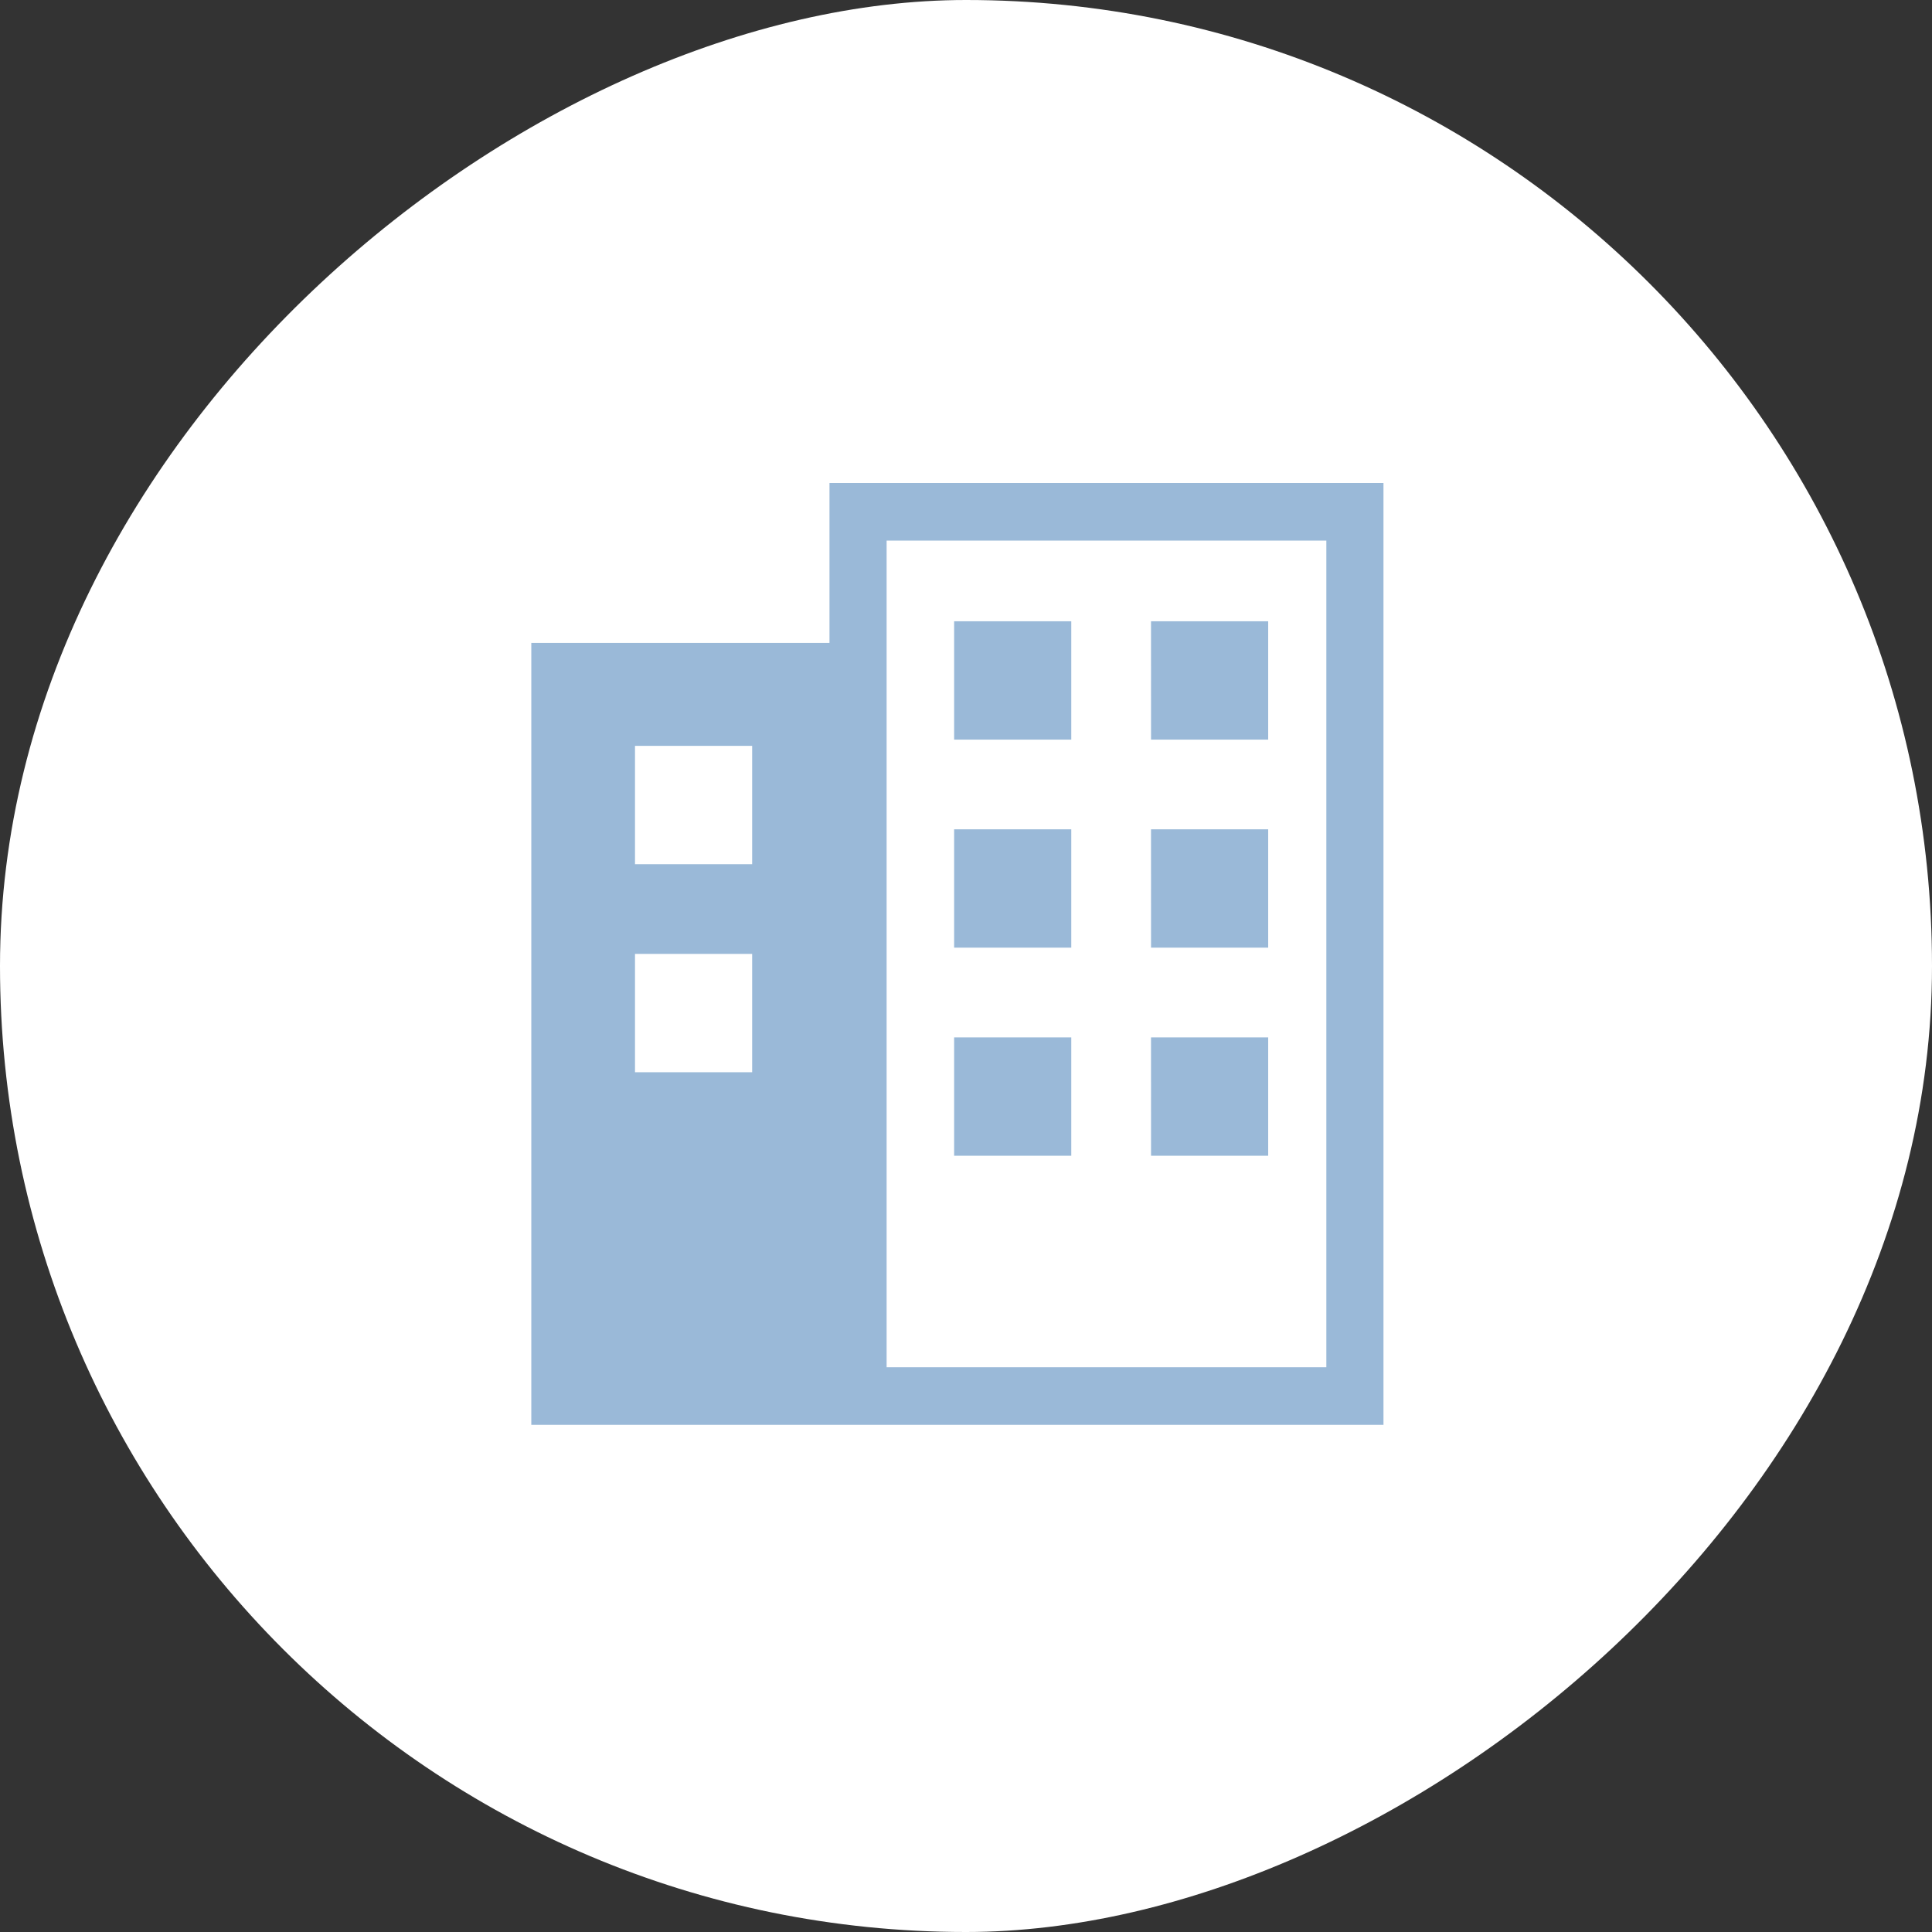
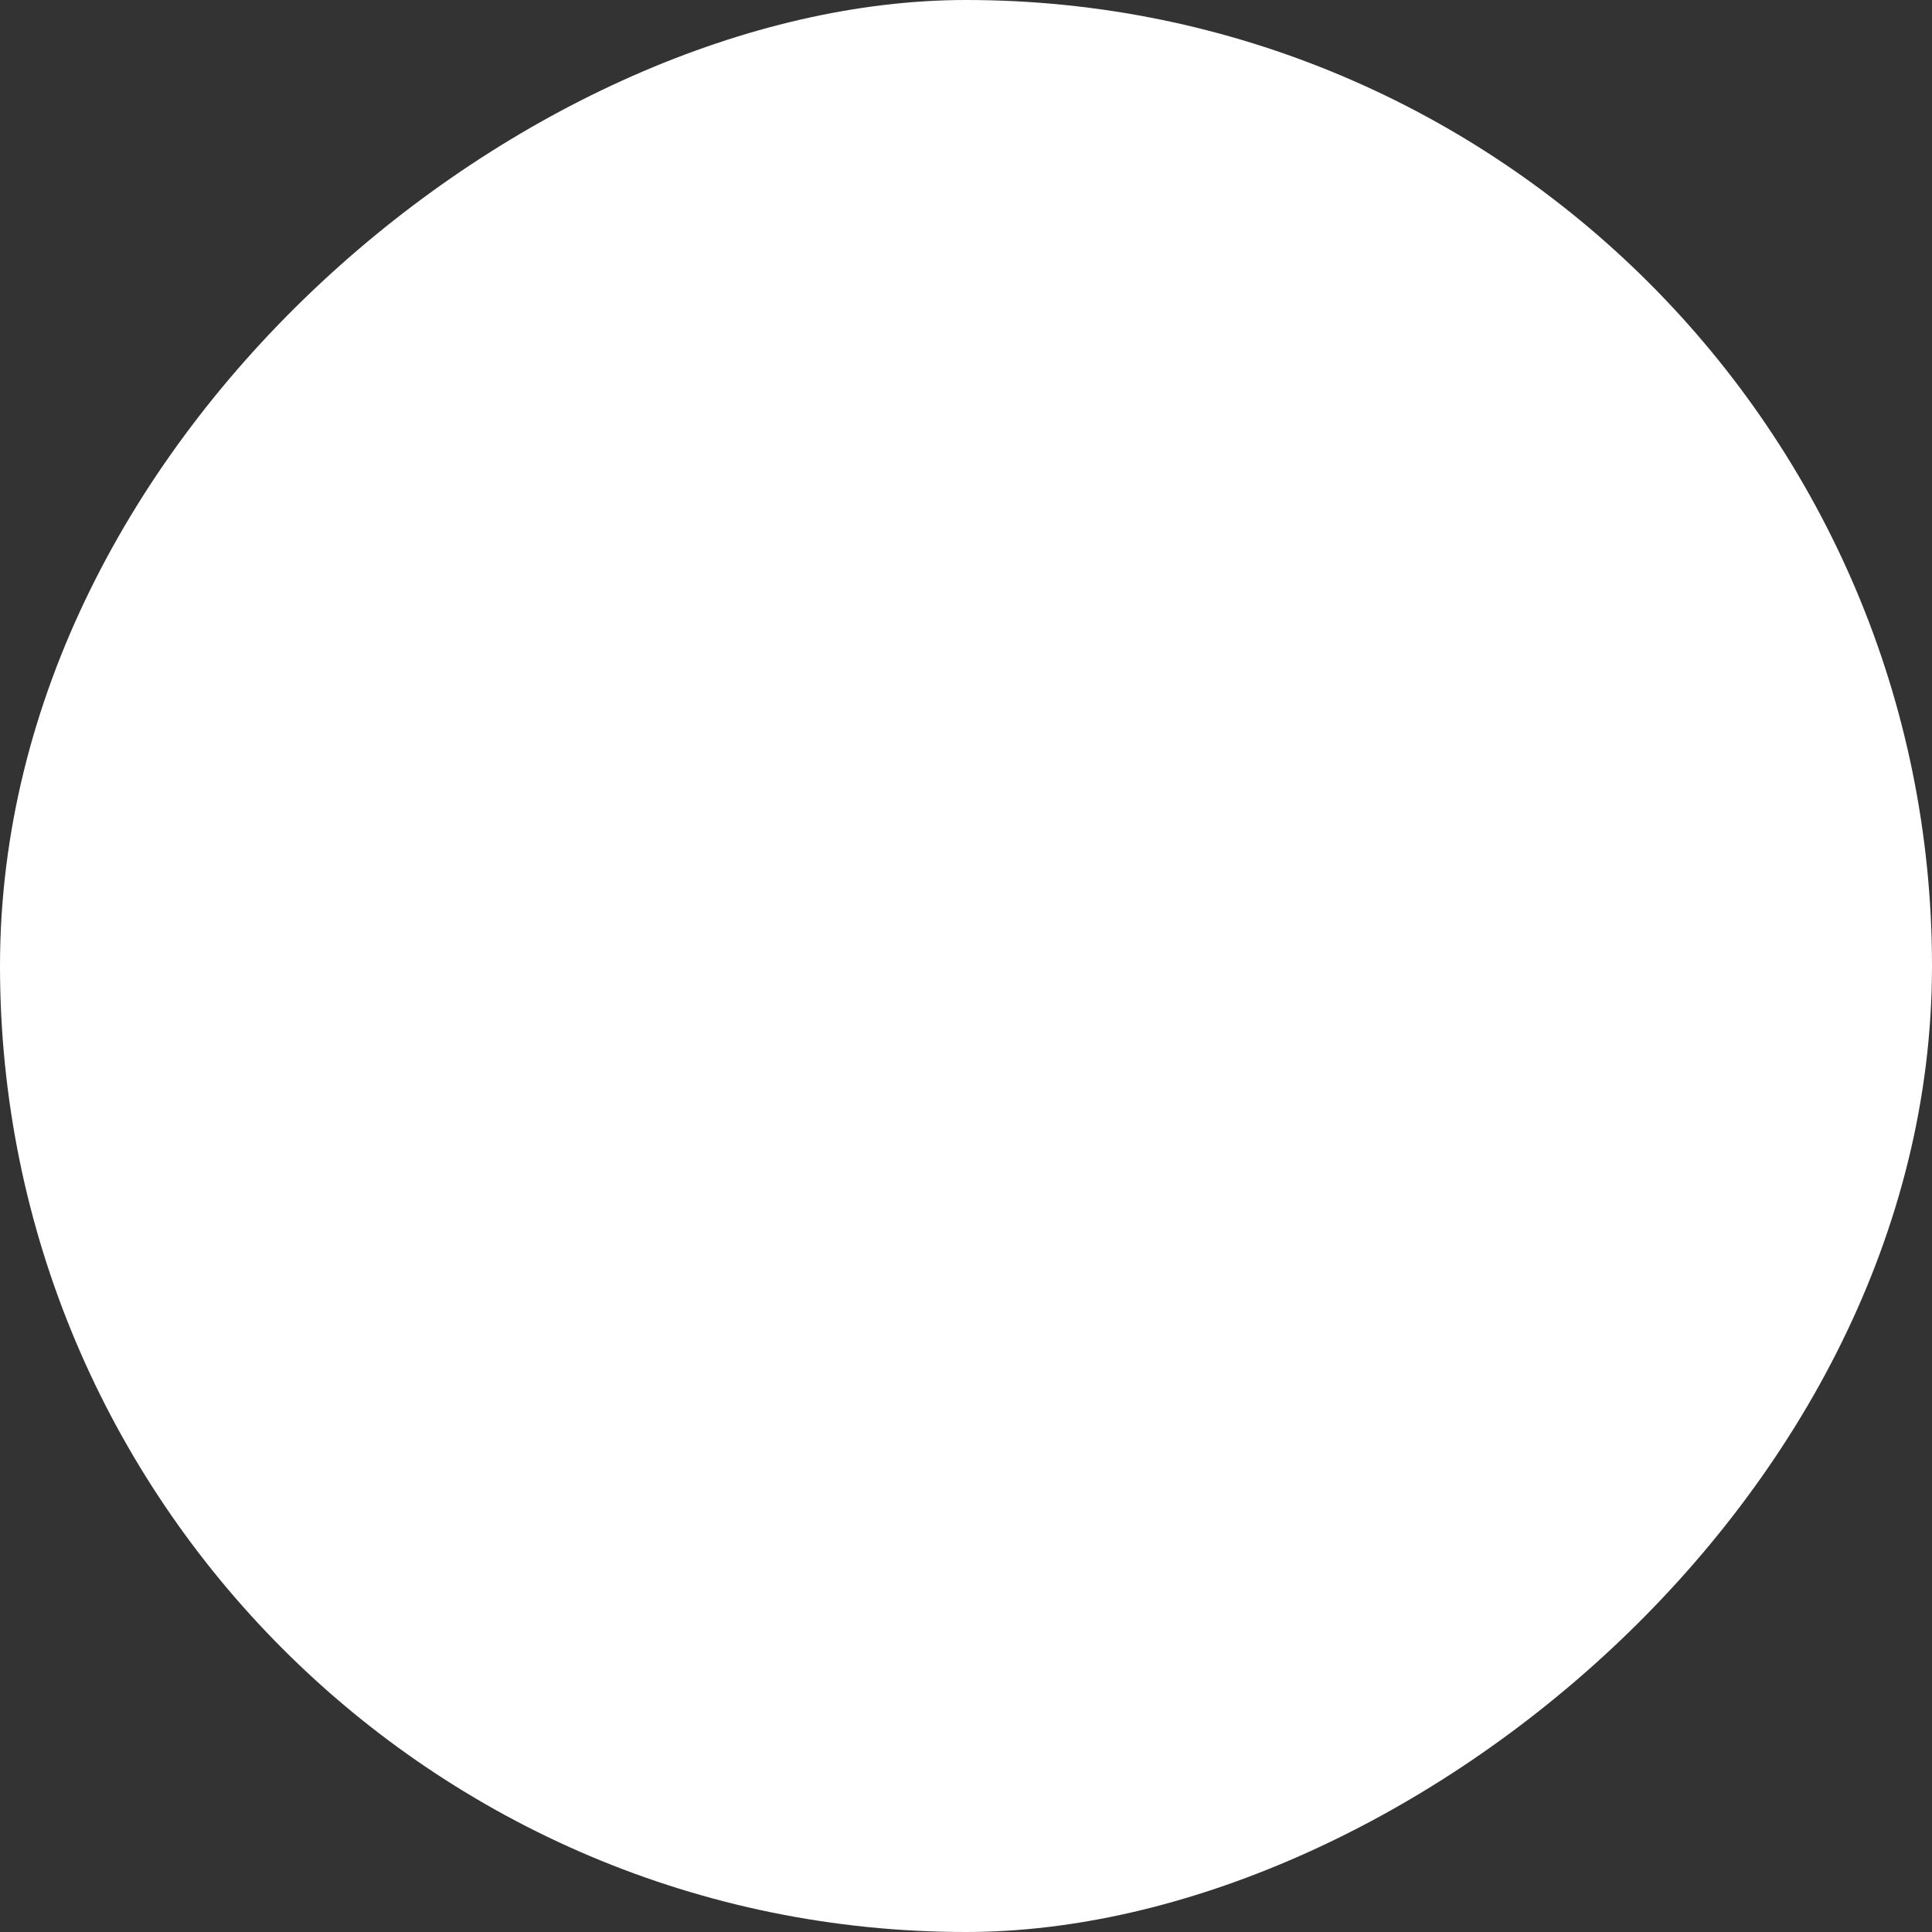
<svg xmlns="http://www.w3.org/2000/svg" width="80" height="80" viewBox="0 0 80 80">
  <rect x="0" y="0" width="80" height="80" fill="#333333" stroke="none" />
  <g id="Group_1330" data-name="Group 1330" transform="translate(-1091 -3635)">
    <rect id="bg" width="80" height="80" rx="40" transform="translate(1171 3635) rotate(90)" fill="#fff" />
-     <path id="Path_1257" data-name="Path 1257" d="M17.508,27.857h4.851v-4.9H17.508Zm8.154,0h4.851v-4.9H25.661Zm-8.154-8.615h4.851v-4.9H17.508Zm8.154,0h4.851v-4.9H25.661Zm-8.154-8.615h4.851v-4.9H17.508Zm8.154,0h4.851v-4.9H25.661ZM4.294,19.5H9.145v4.9H4.294Zm0-8.615H9.145v4.9H4.294Zm10.419-8.5H32.921V36.615H14.713ZM12.347,0V6.622H0V39H35.287V0Z" transform="translate(1113 3654.999)" fill="#3674b3" opacity="0.5" />
  </g>
</svg>